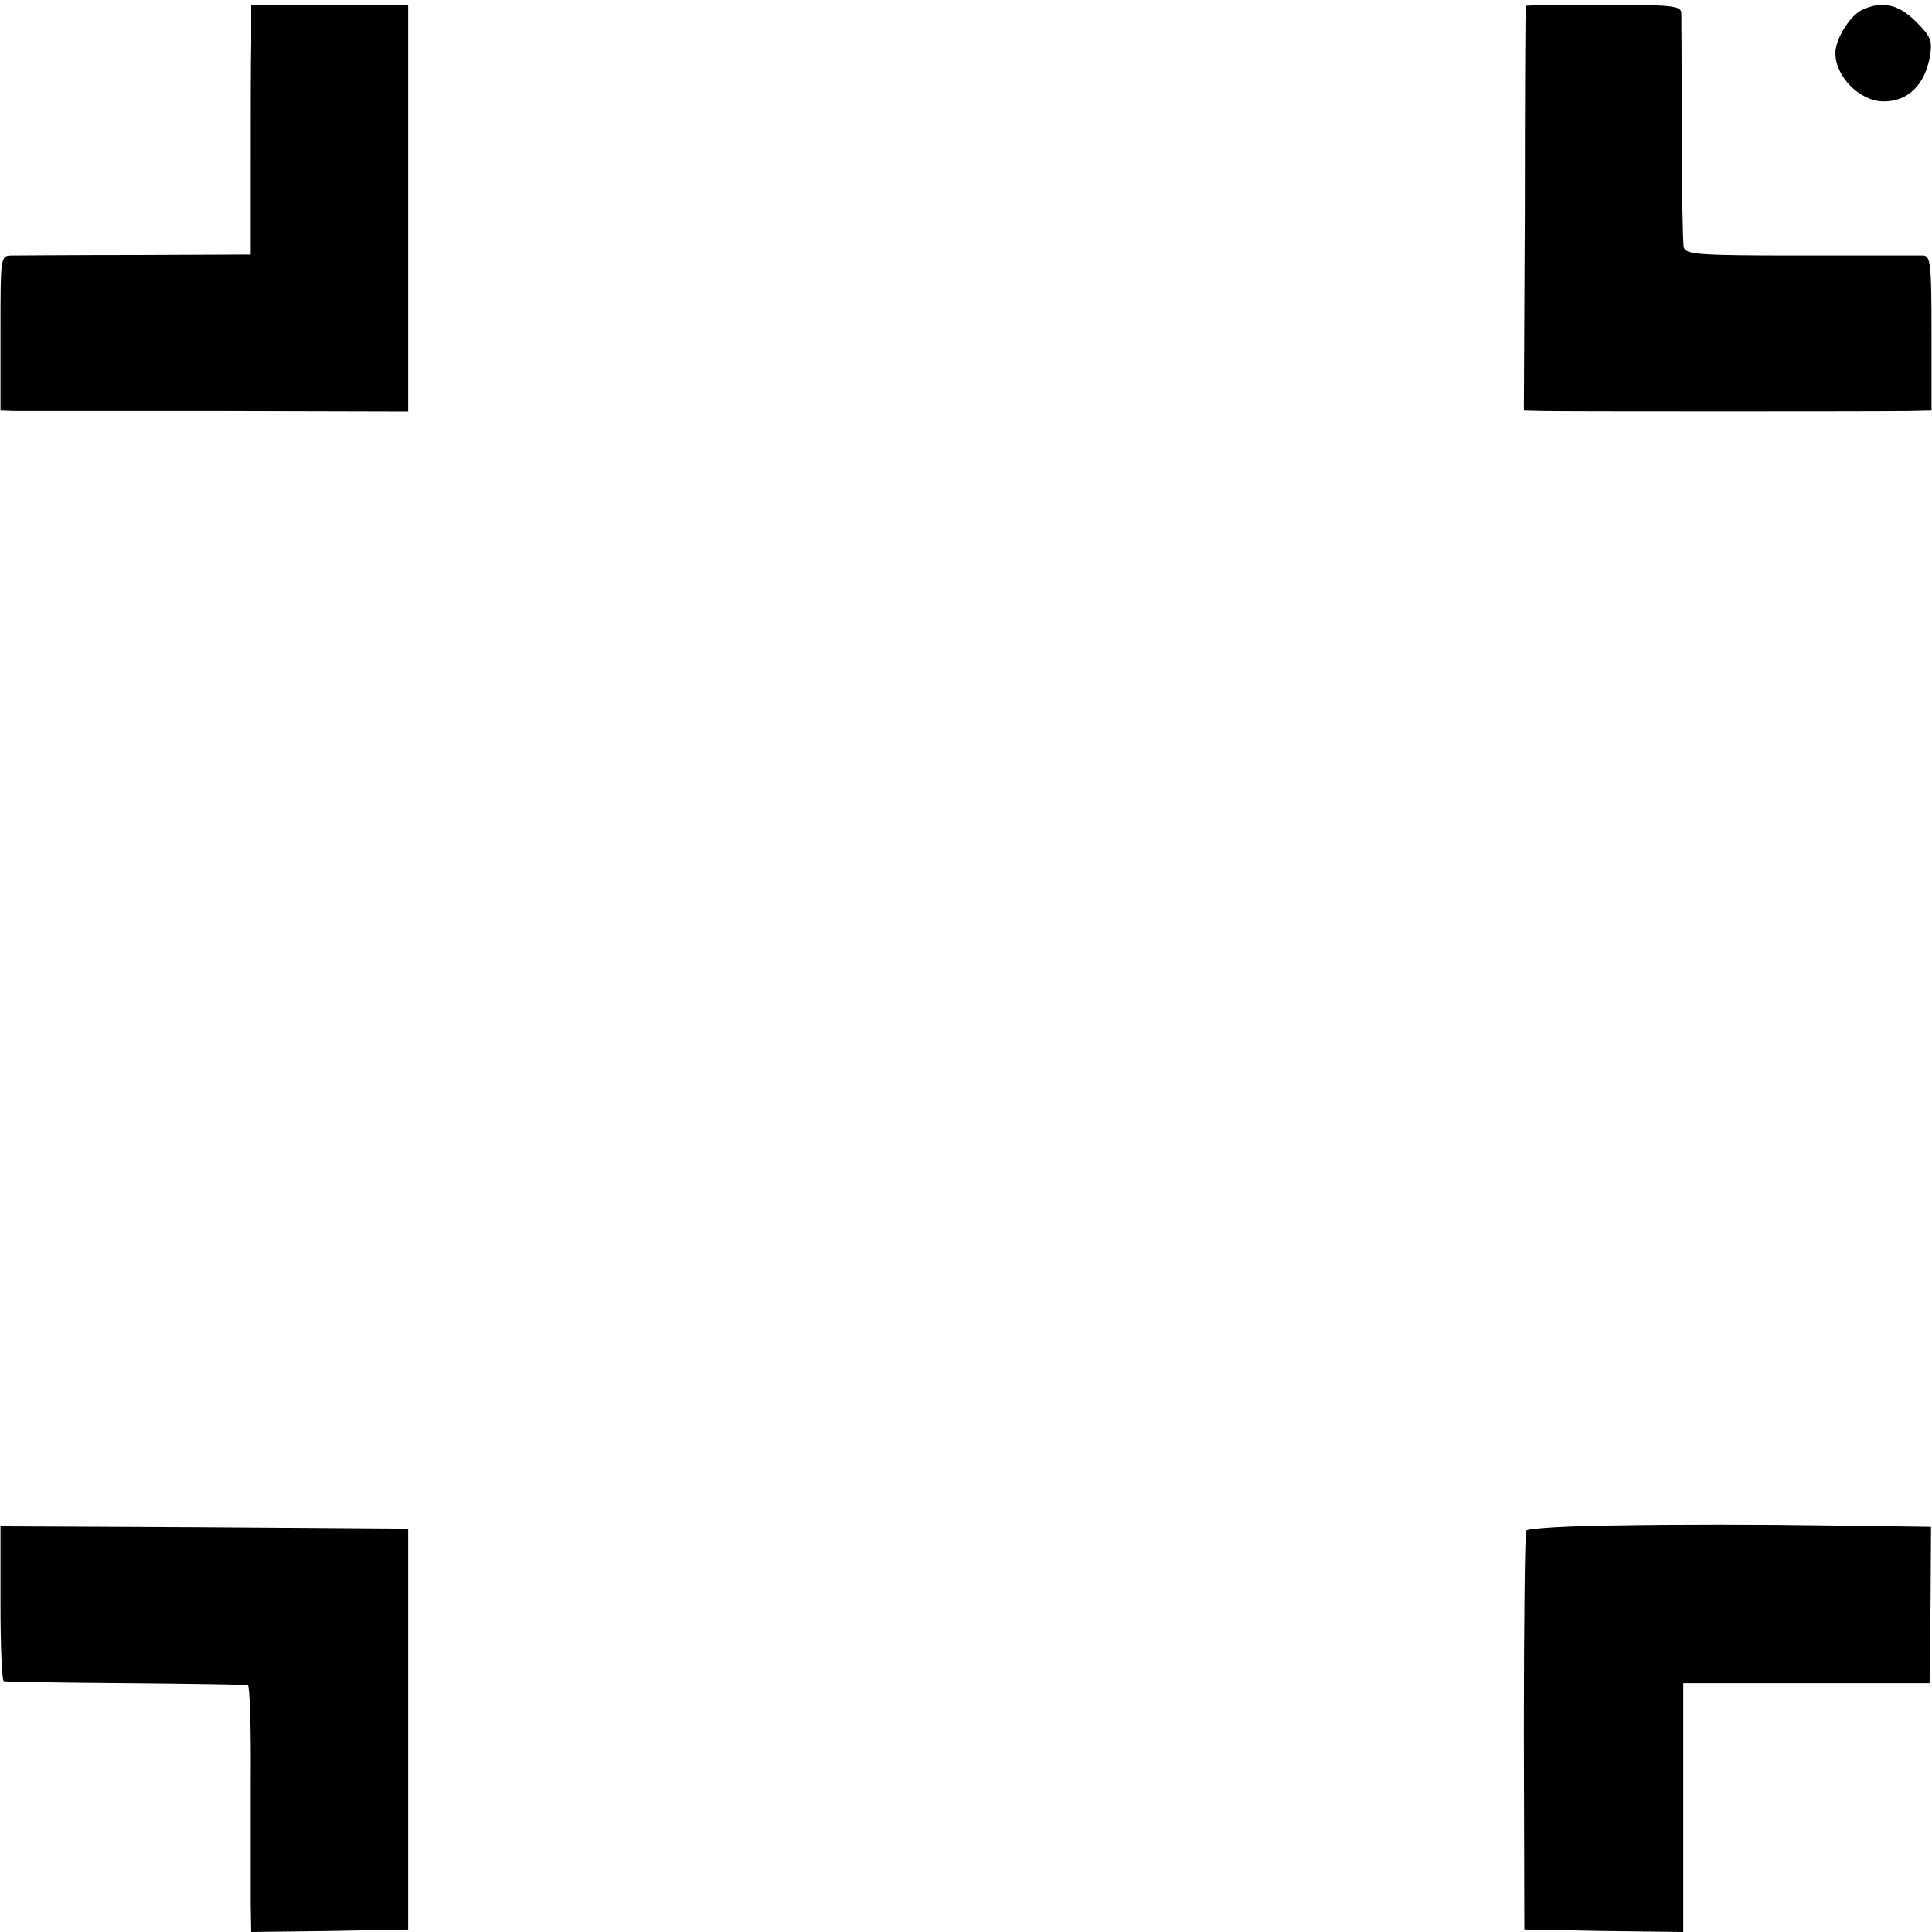
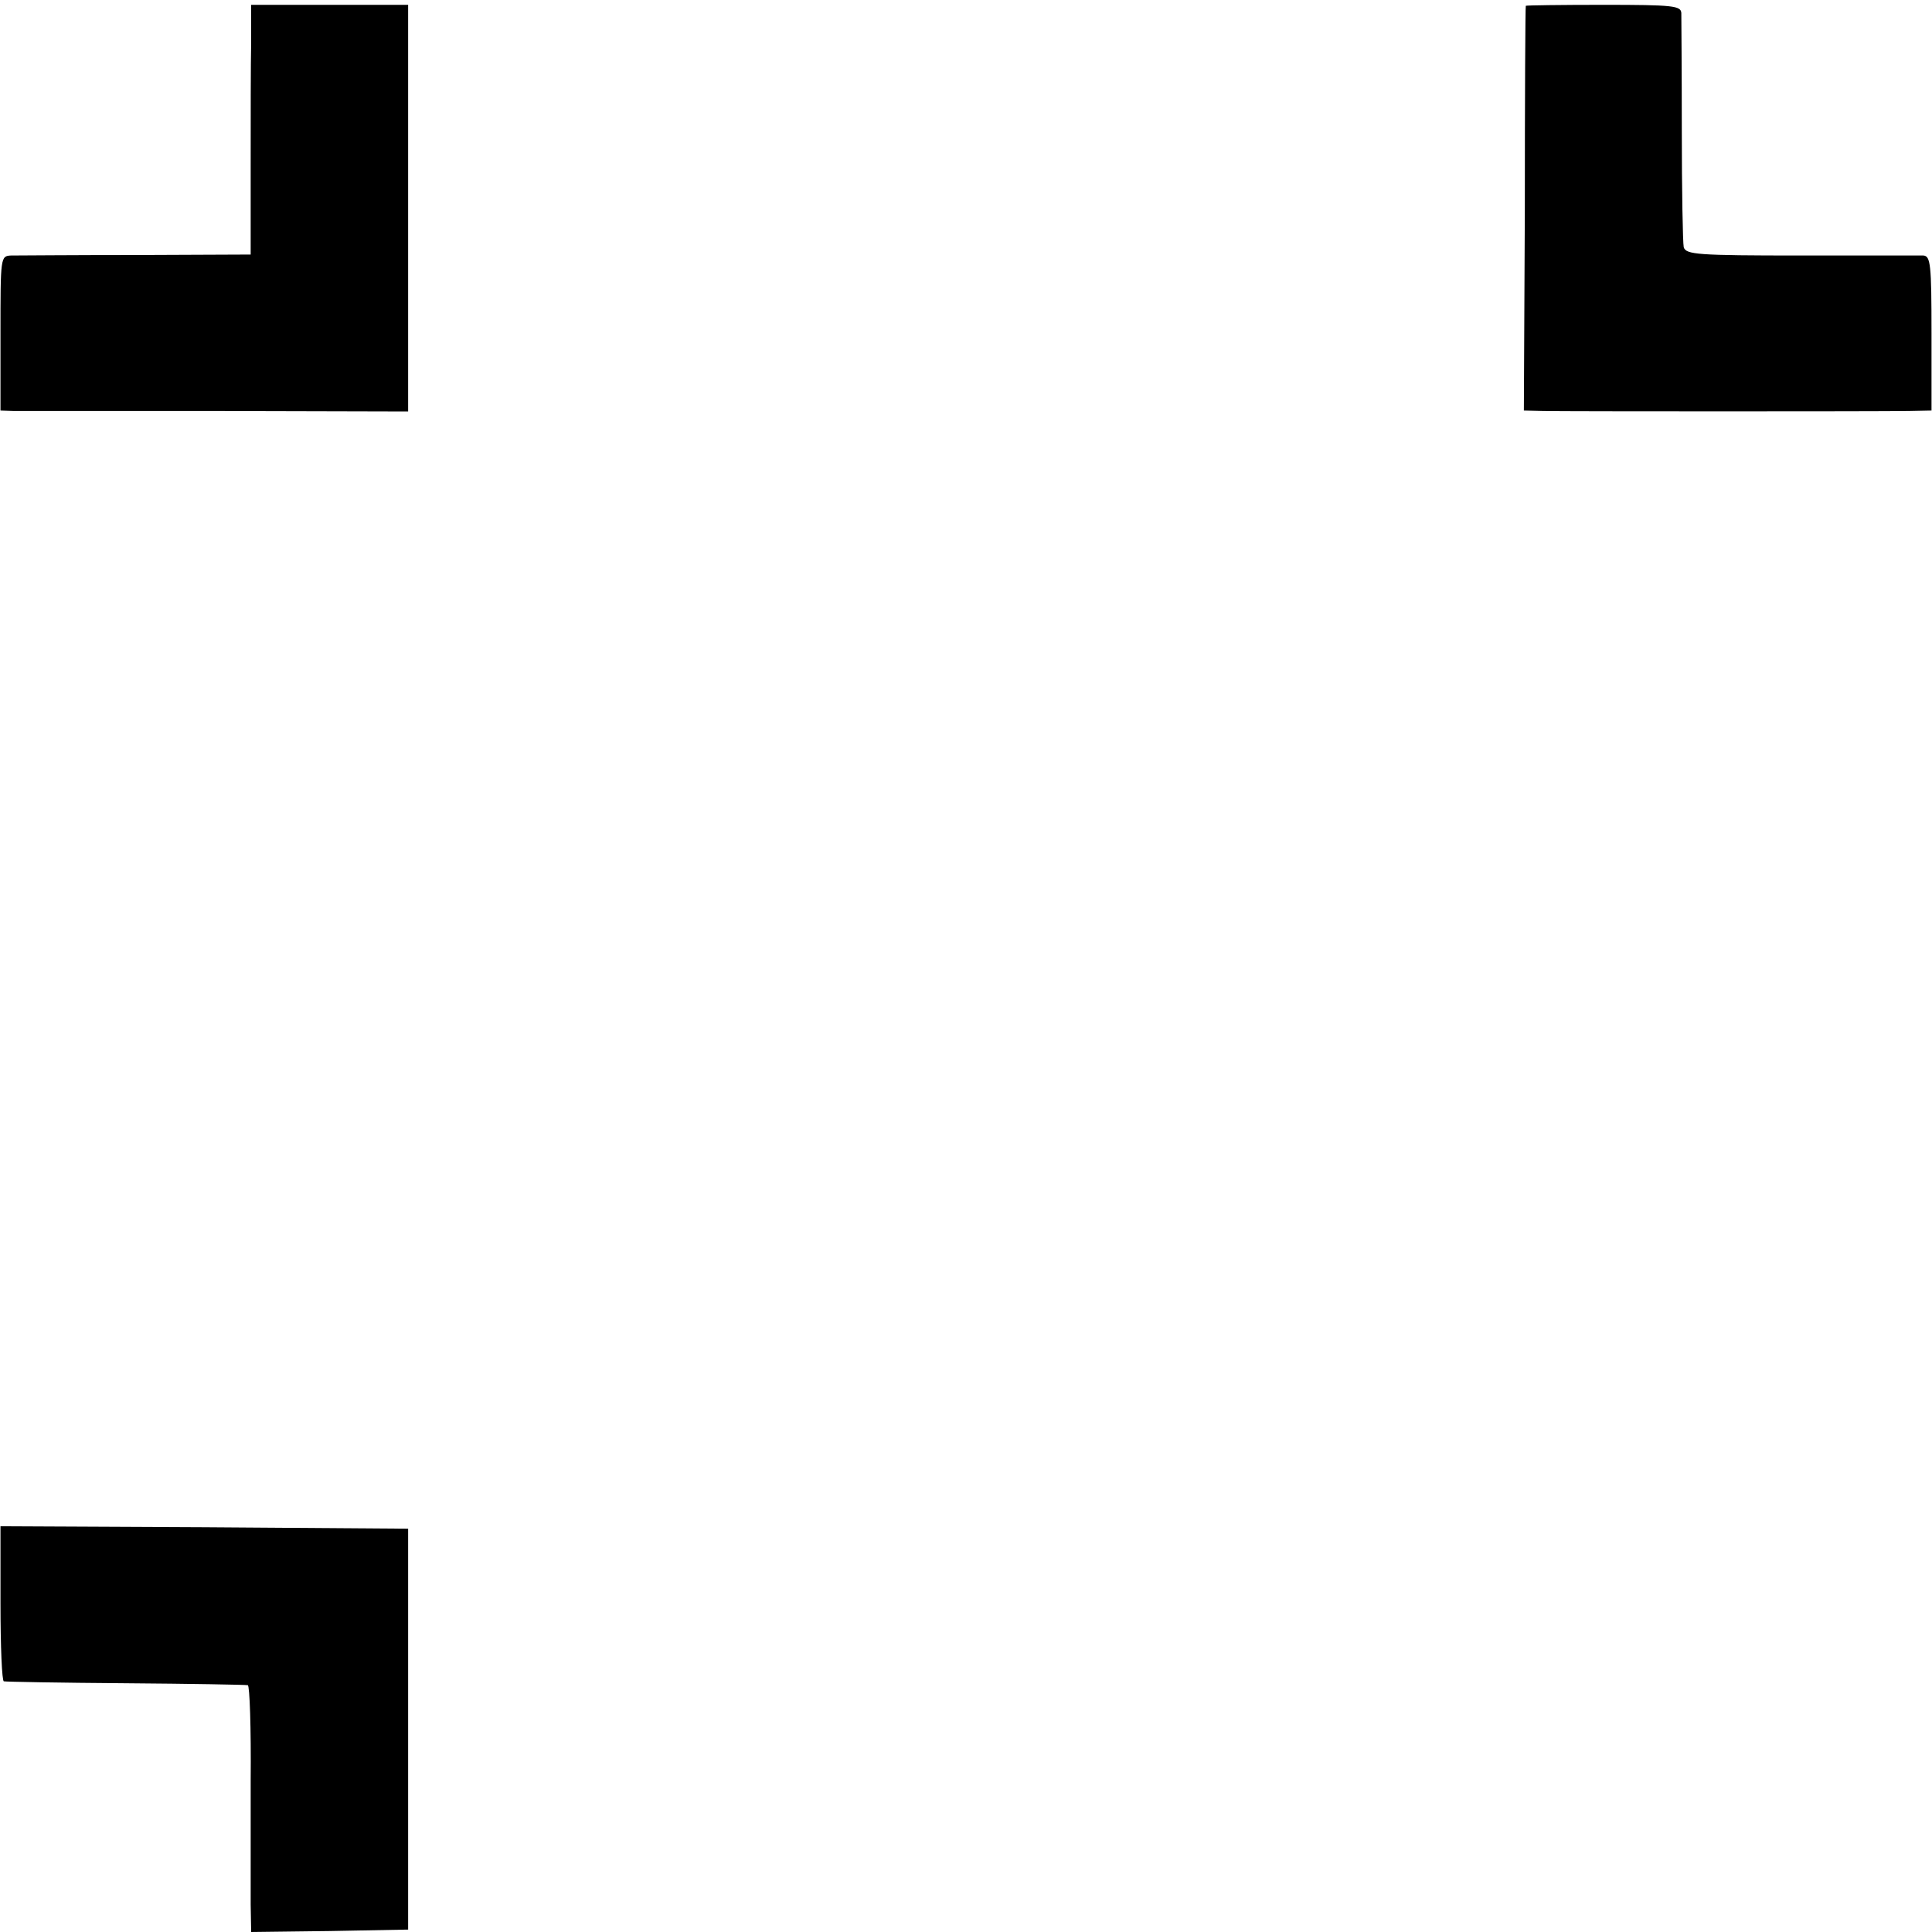
<svg xmlns="http://www.w3.org/2000/svg" version="1.0" width="400pt" height="400pt" viewBox="0 0 400 400" preserveAspectRatio="xMidYMid meet">
  <g transform="translate(0,400) scale(0.1,-0.1)" fill="#000000" stroke="none">
    <path d="M520 3913 c-1 -43 -1 -159 -1 -259 l0 -181 -237 -1 c-130 0 -247 -1 -259 -1 -22 -1 -22 -3 -22 -161 l0 -160 27 -1 c15 0 205 0 422 0 l395 -1 0 421 0 421 -162 0 -163 0 0 -77z" />
    <path d="M3159 3988 c-1 -2 -2 -191 -2 -421 l-2 -417 40 -1 c48 -1 691 -1 757 0 l47 1 0 160 c0 143 -2 160 -17 161 -9 0 -124 0 -254 0 -214 0 -237 2 -242 17 -2 9 -4 118 -4 242 0 124 -1 233 -1 243 -1 15 -16 17 -161 17 -88 0 -160 -1 -161 -2z" />
-     <path d="M3854 3979 c-25 -13 -54 -60 -54 -89 0 -49 51 -100 100 -100 51 0 86 35 96 95 5 31 1 40 -29 70 -37 37 -71 44 -113 24z" />
-     <path d="M3355 842 c-104 -1 -192 -6 -195 -11 -3 -5 -5 -193 -5 -418 l1 -408 164 -3 165 -2 0 257 0 258 255 0 255 0 2 162 1 162 -226 3 c-125 2 -312 2 -417 0z" />
    <path d="M1 680 c0 -88 3 -161 7 -161 4 -1 117 -3 252 -4 135 -1 248 -3 253 -4 4 0 7 -90 6 -198 0 -109 0 -224 0 -256 l1 -57 163 2 162 3 0 415 0 415 -422 3 -422 2 0 -160z" />
  </g>
</svg>